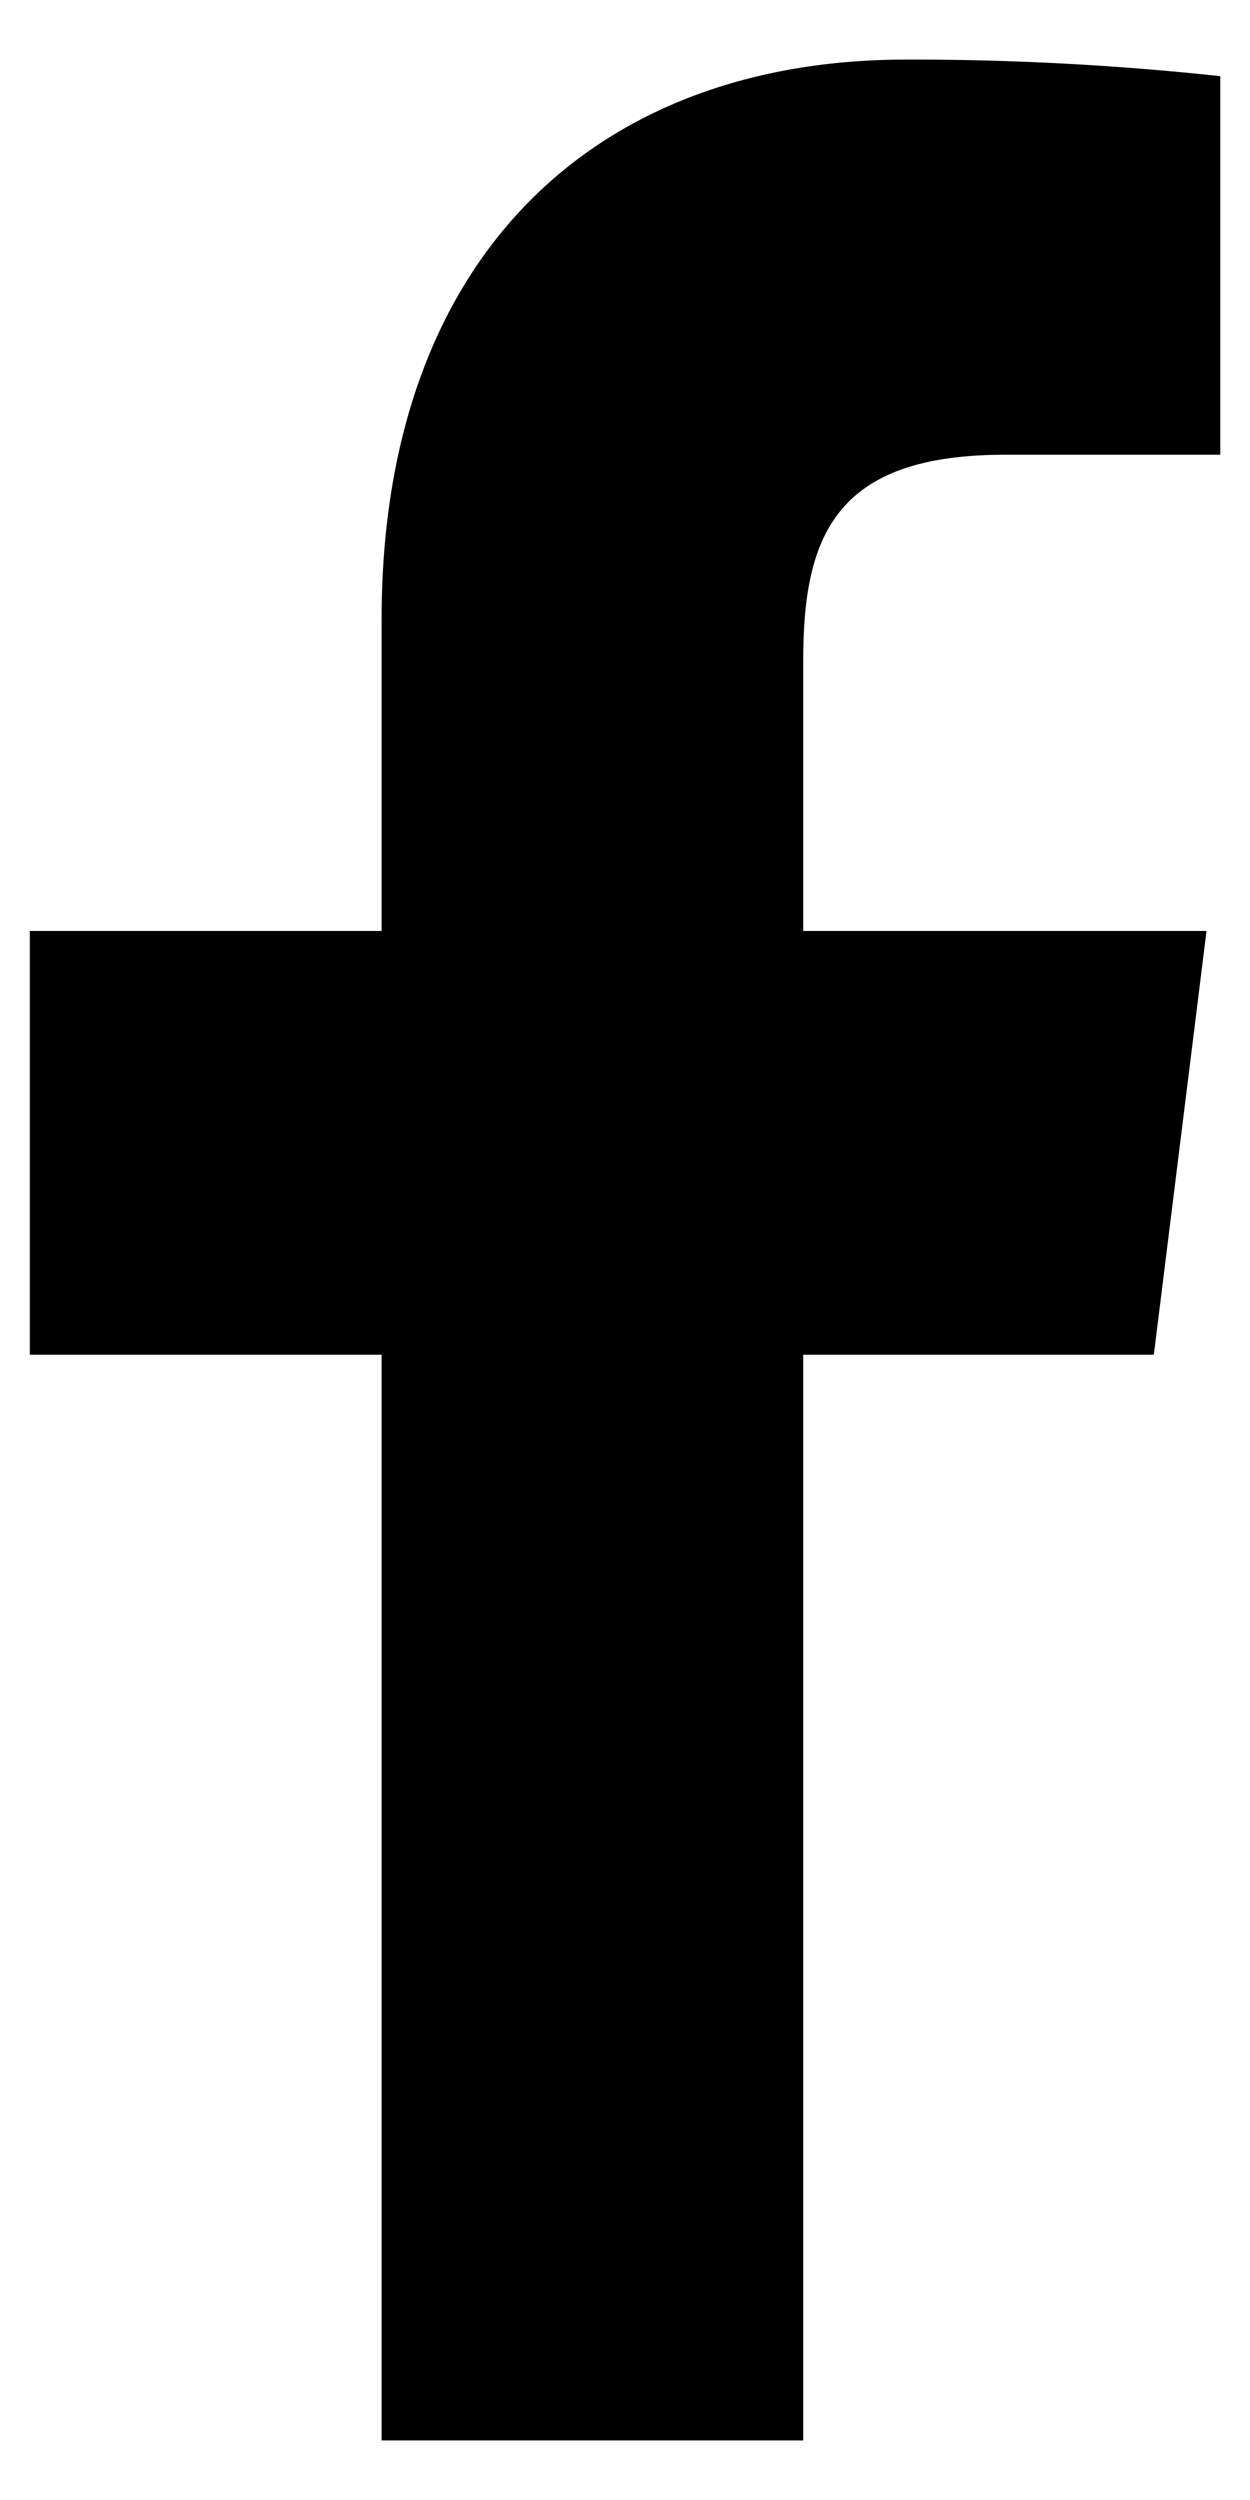
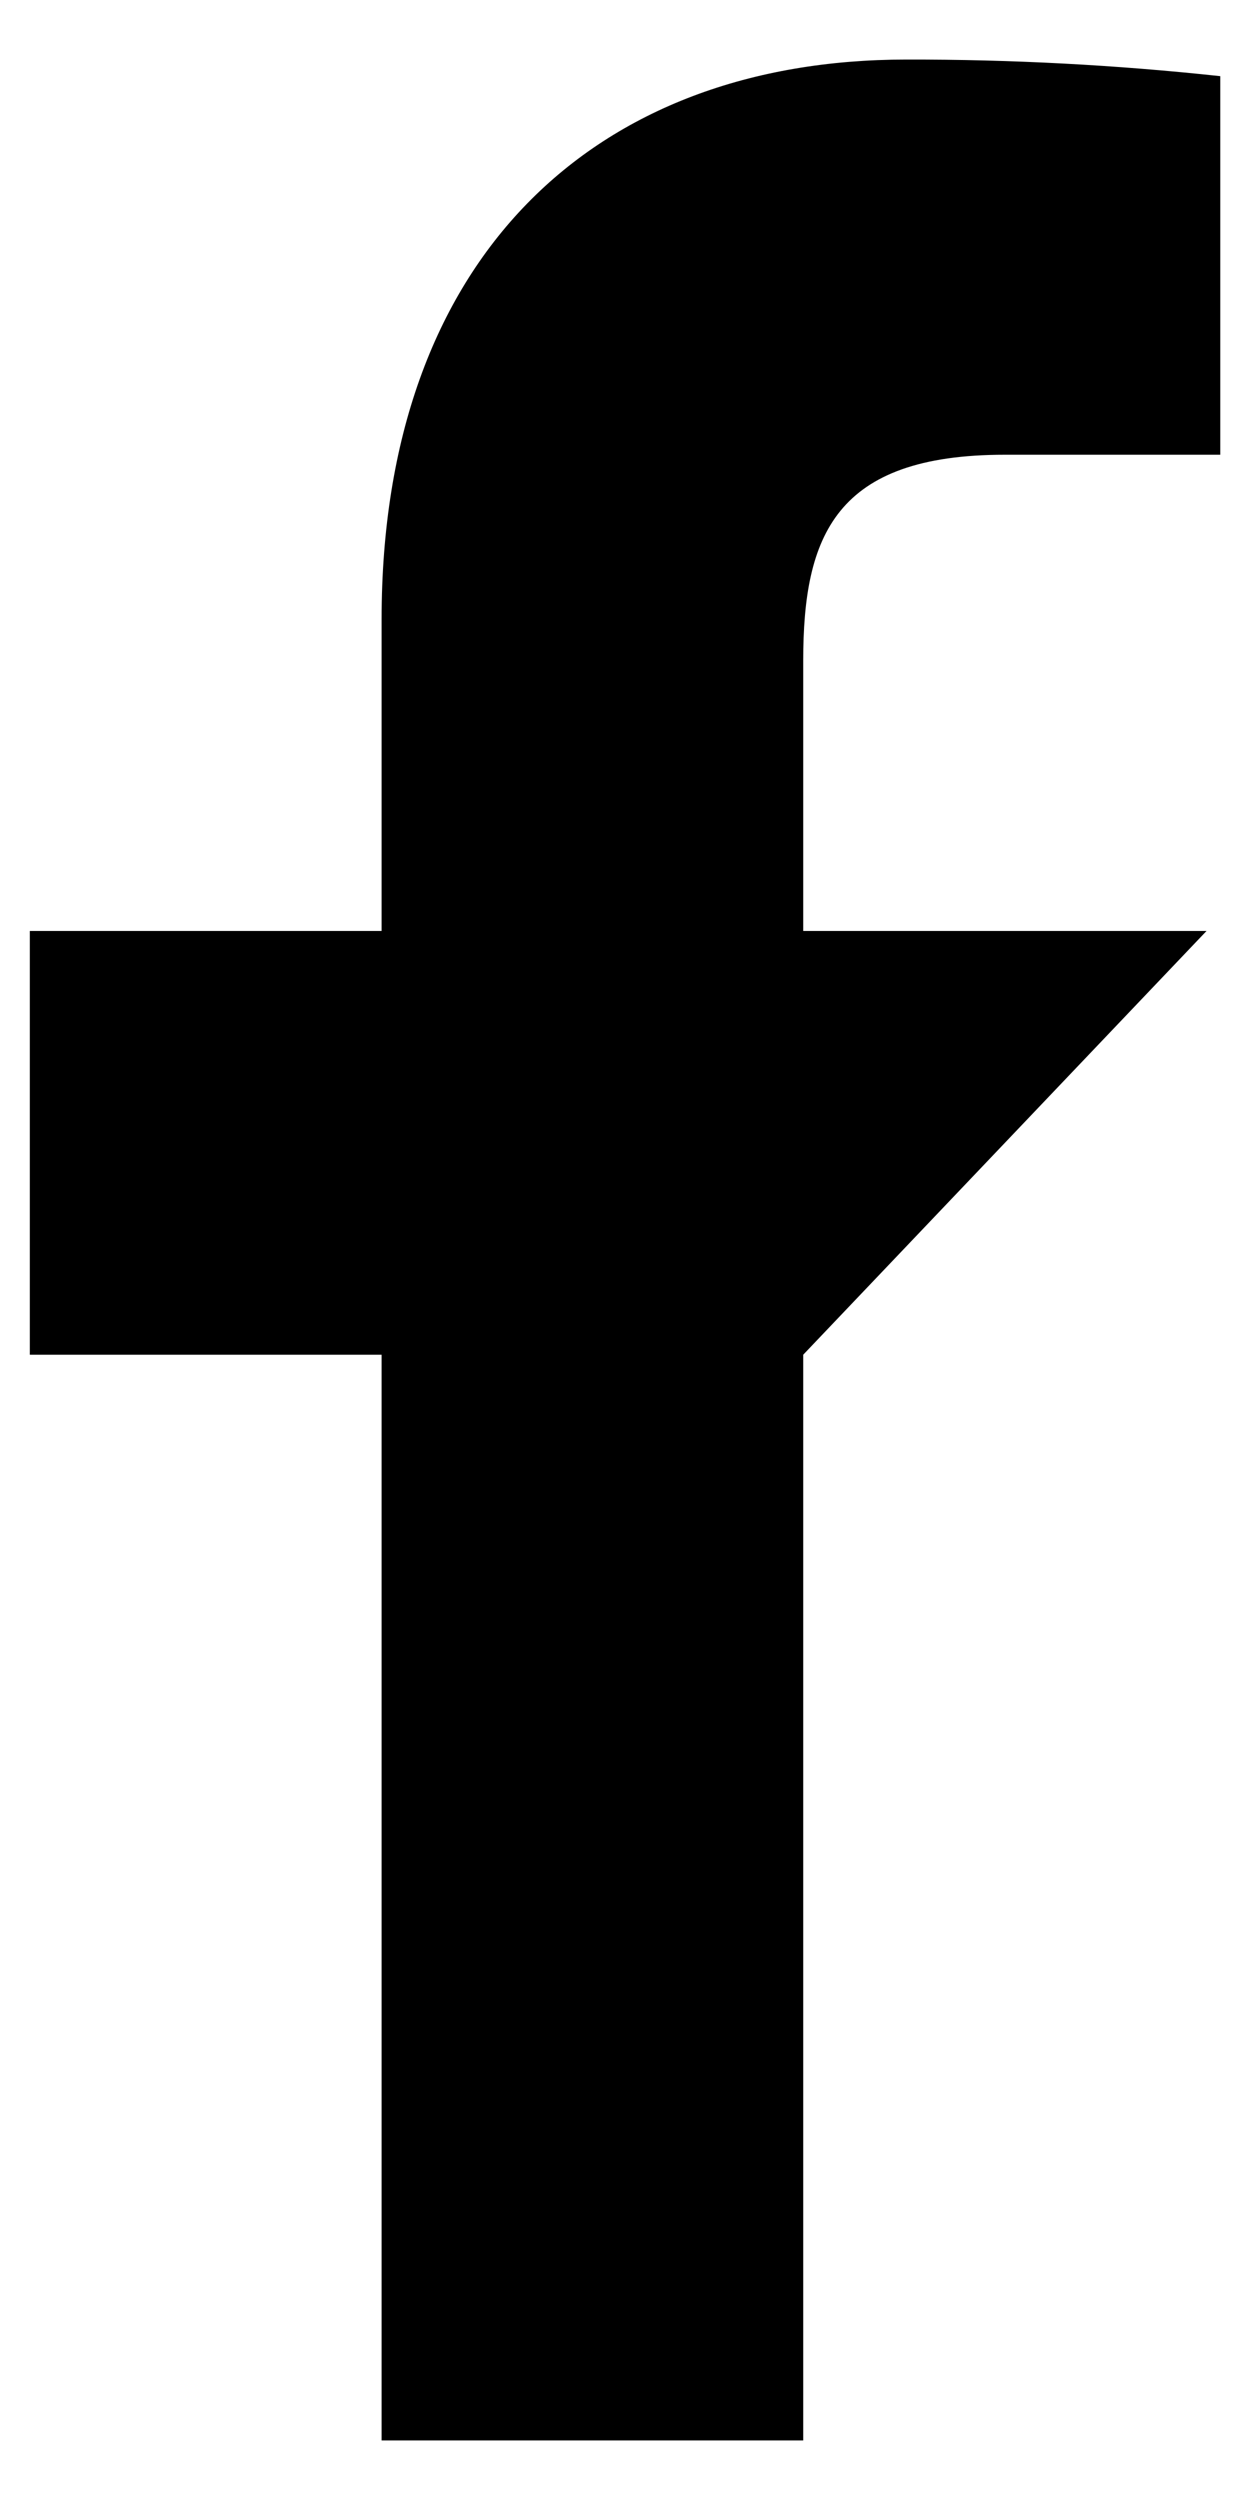
<svg xmlns="http://www.w3.org/2000/svg" width="14" height="28" viewBox="0 0 14 28" fill="none">
-   <path d="M11.255 5.093H13.667V0.853C12.499 0.727 11.325 0.665 10.151 0.667C6.661 0.667 4.274 2.88 4.274 6.933V10.427H0.334V15.173H4.274V27.333H8.996V15.173H12.923L13.513 10.427H8.996V7.4C8.996 6 9.355 5.093 11.255 5.093Z" fill="black" />
+   <path d="M11.255 5.093H13.667V0.853C12.499 0.727 11.325 0.665 10.151 0.667C6.661 0.667 4.274 2.88 4.274 6.933V10.427H0.334V15.173H4.274V27.333H8.996V15.173L13.513 10.427H8.996V7.4C8.996 6 9.355 5.093 11.255 5.093Z" fill="black" />
</svg>